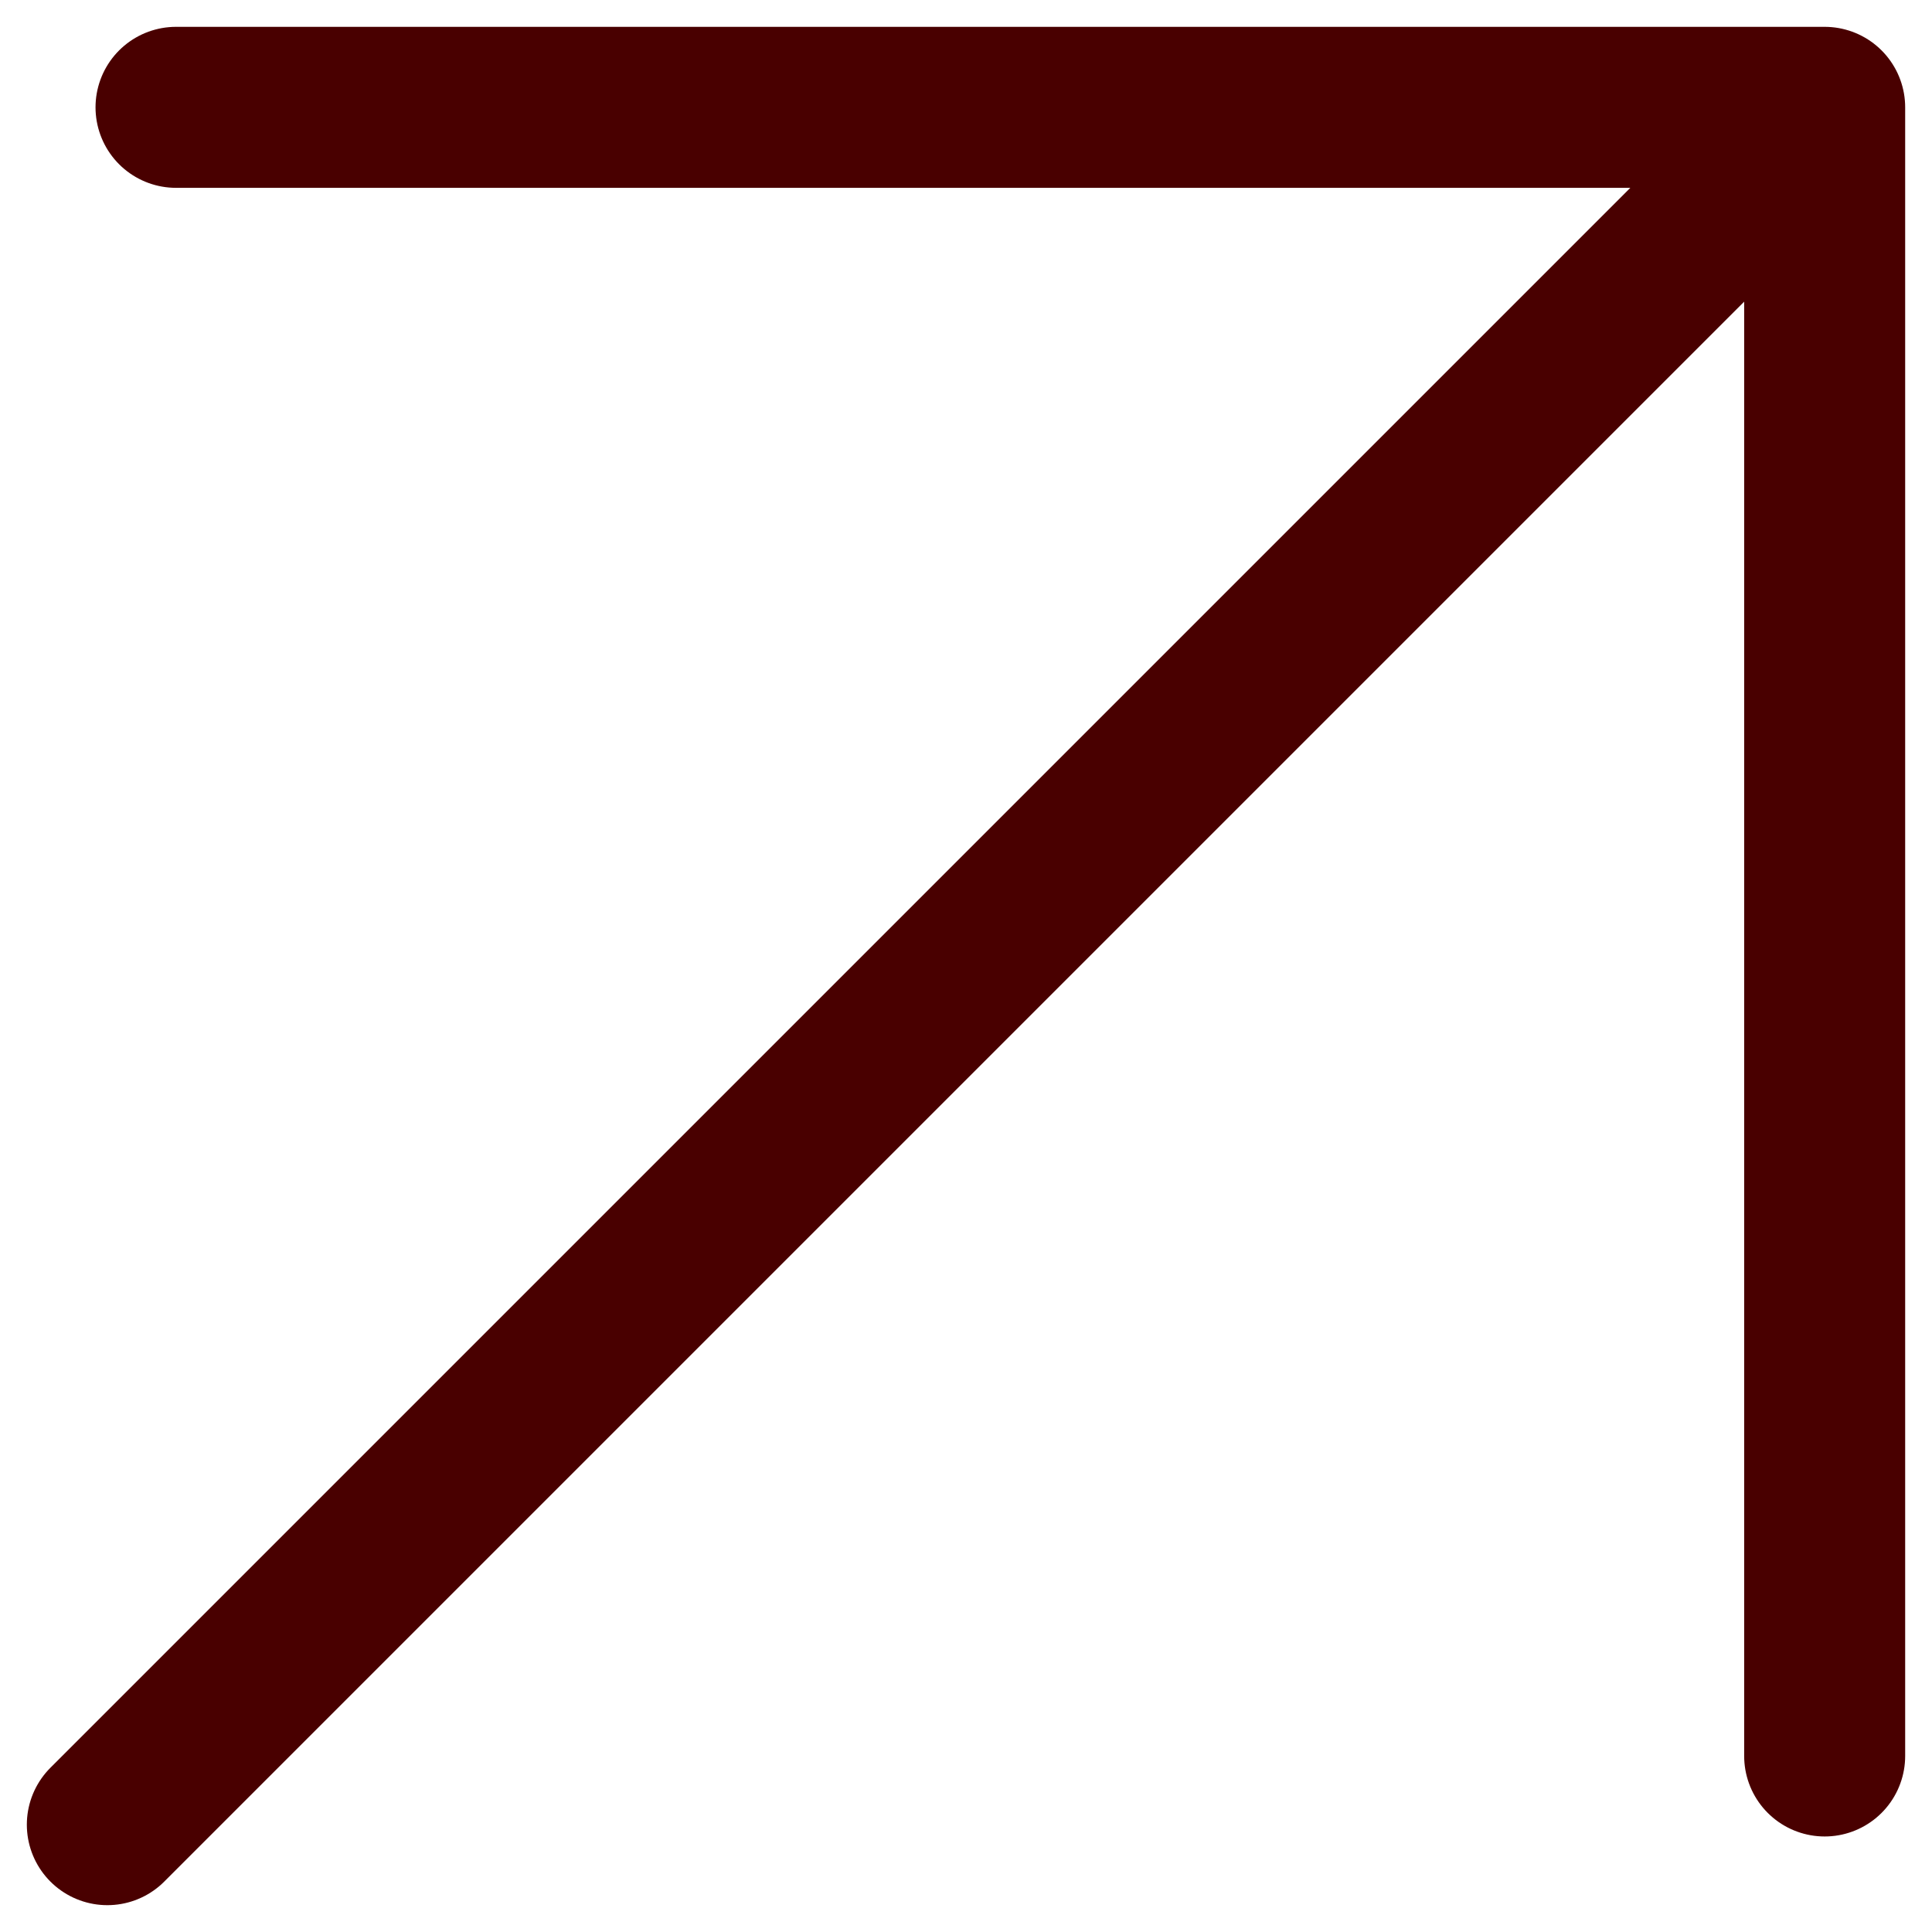
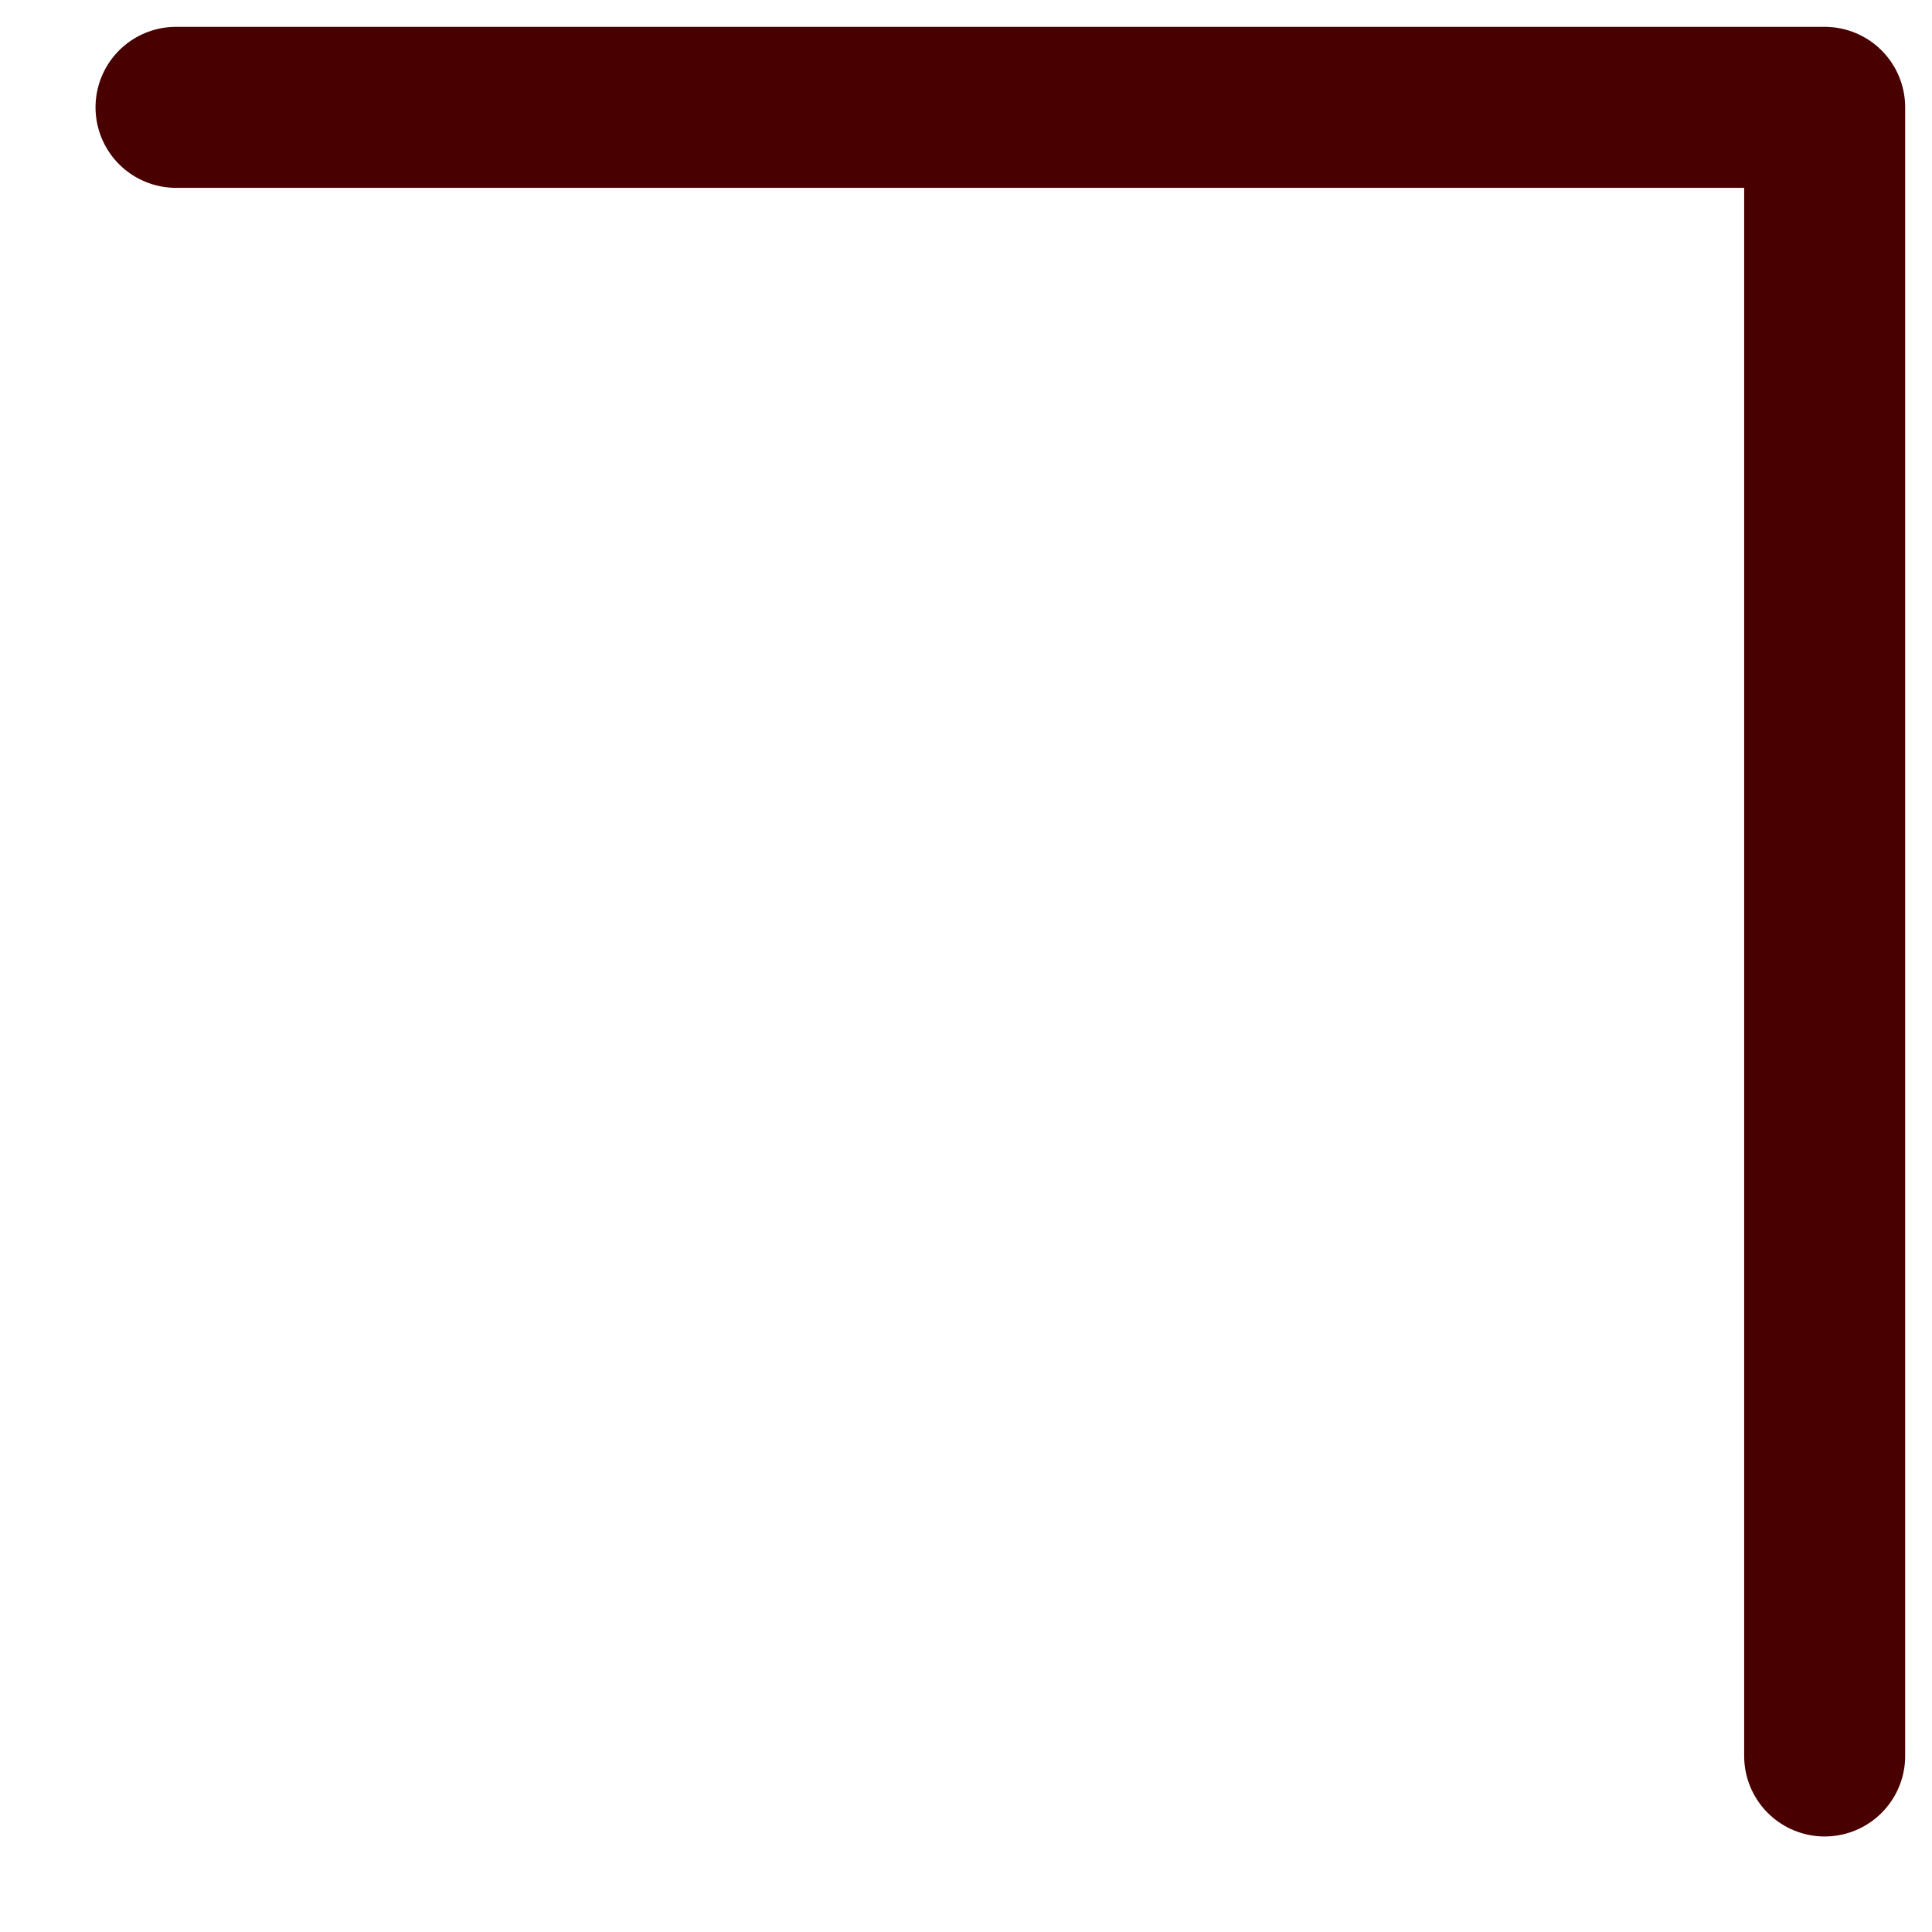
<svg xmlns="http://www.w3.org/2000/svg" width="18" height="18" viewBox="0 0 18 18" fill="none">
-   <path d="M1 17L17 1M17 1L1.64 1M17 1L17 16.36" stroke="#490000" stroke-width="1.5" stroke-linecap="round" stroke-linejoin="round" />
+   <path d="M1 17M17 1L1.64 1M17 1L17 16.36" stroke="#490000" stroke-width="1.5" stroke-linecap="round" stroke-linejoin="round" />
</svg>